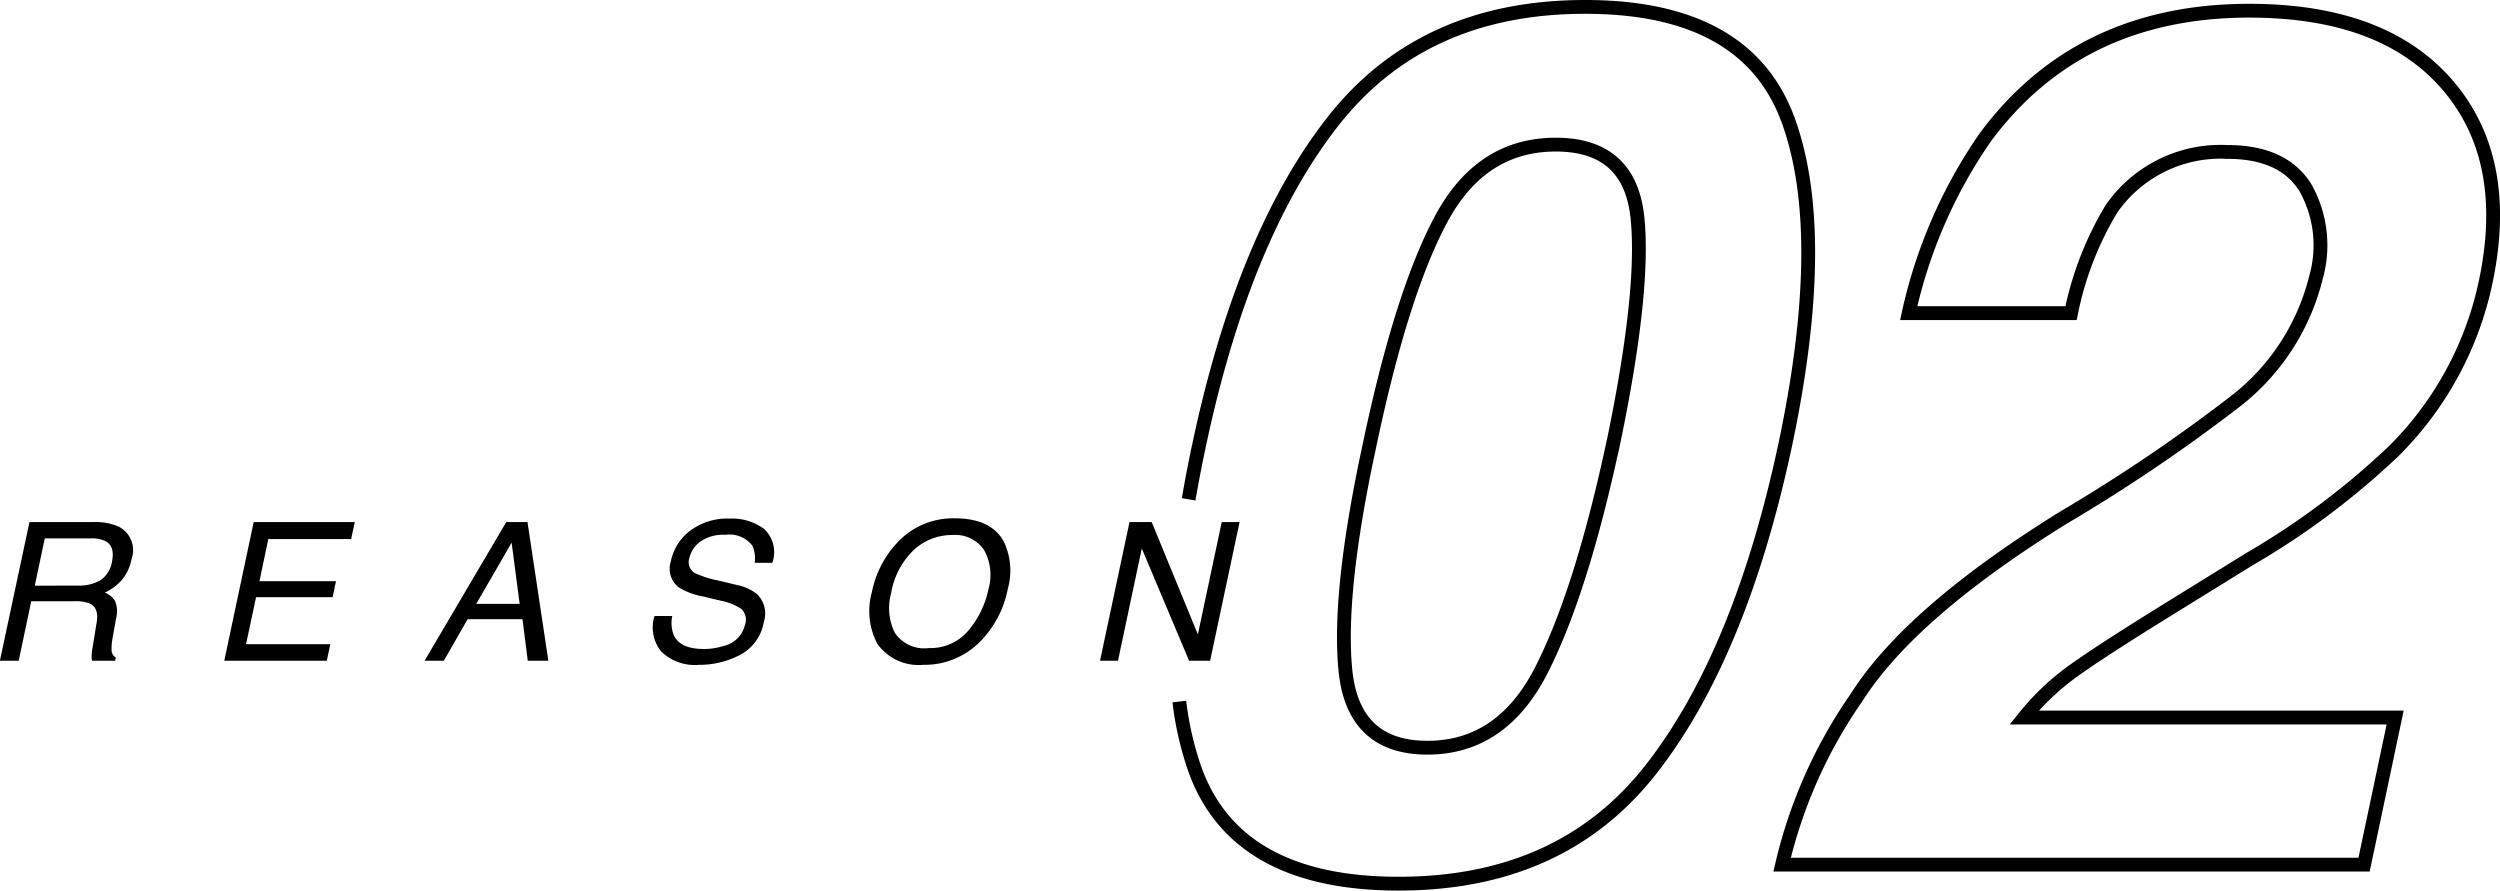
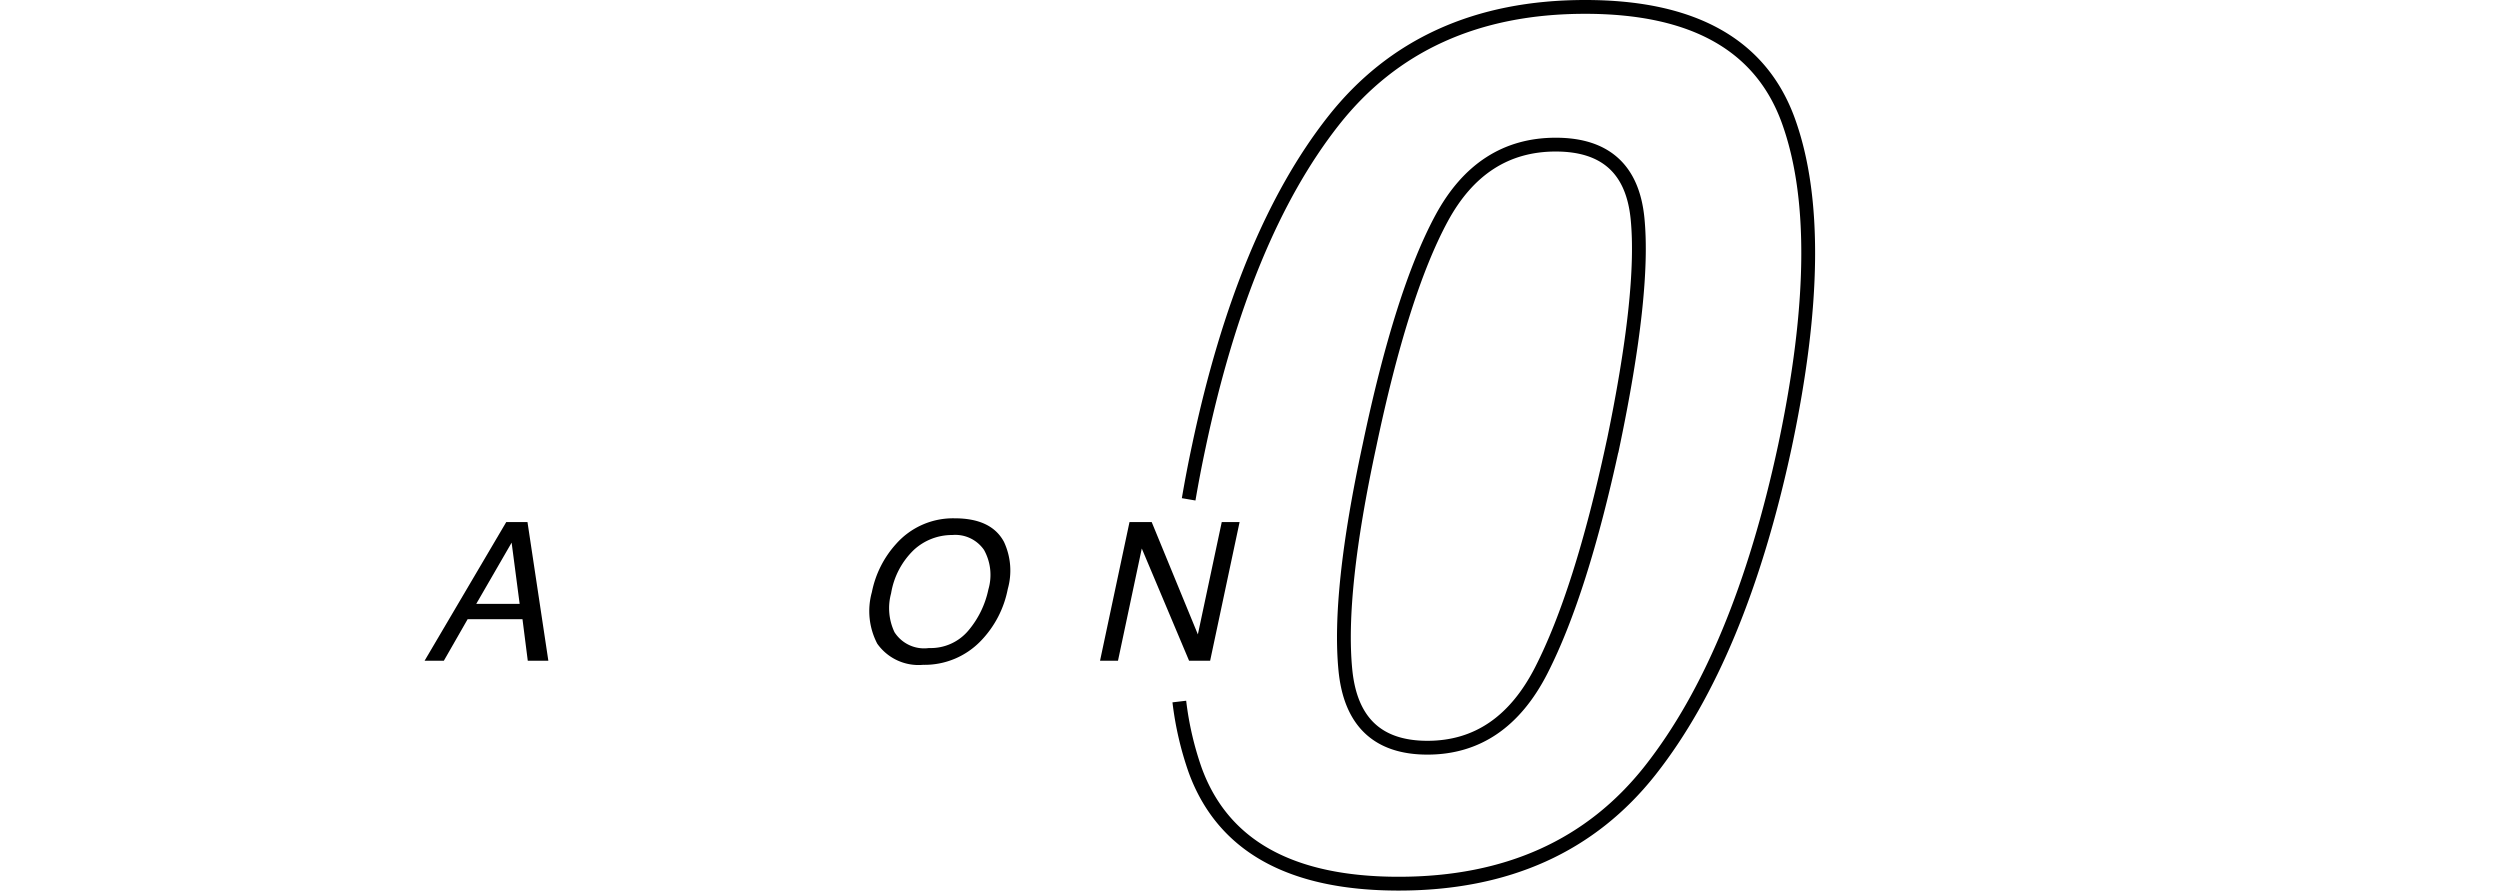
<svg xmlns="http://www.w3.org/2000/svg" width="181.02" height="64.485" viewBox="0 0 181.02 64.485">
  <g id="グループ_640" data-name="グループ 640" transform="translate(-1646.515 -1721.261)">
    <g id="CUSTOM_STAINLESS_SINK" data-name="CUSTOM STAINLESS SINK" style="isolation: isolate">
      <g id="グループ_637" data-name="グループ 637" style="isolation: isolate">
-         <path id="パス_5840" data-name="パス 5840" d="M1780.94,1771.773q3.9-6.153,14.981-13.028a121.429,121.429,0,0,0,12.646-8.573,16.28,16.28,0,0,0,5.644-8.826,8.509,8.509,0,0,0-.764-6.493q-1.613-2.589-5.644-2.589a9.621,9.621,0,0,0-8.4,4.116,23.609,23.609,0,0,0-2.927,7.554h-11.755a35.829,35.829,0,0,1,5.516-12.688q6.79-9.208,19.139-9.209,9.76,0,14.387,5.411t2.716,14.322a24.319,24.319,0,0,1-6.621,12.137,55.79,55.79,0,0,1-10.482,7.851l-5.56,3.438q-5.219,3.225-7.213,4.668a18.011,18.011,0,0,0-3.523,3.352h26.863l-2.25,10.652h-42.139A35.118,35.118,0,0,1,1780.94,1771.773Z" fill="none" stroke="#000" stroke-miterlimit="10" stroke-width="1" />
-       </g>
+         </g>
    </g>
    <g id="CUSTOM_STAINLESS_SINK-2" data-name="CUSTOM STAINLESS SINK" style="isolation: isolate">
      <g id="グループ_638" data-name="グループ 638" style="isolation: isolate">
-         <path id="パス_5841" data-name="パス 5841" d="M1648.648,1759.063h4.648a4.134,4.134,0,0,1,1.819.333,1.916,1.916,0,0,1,.916,2.374,3.244,3.244,0,0,1-.687,1.476,3.657,3.657,0,0,1-1.241.922,1.507,1.507,0,0,1,.752.629,2.061,2.061,0,0,1,.062,1.266l-.24,1.345a3.868,3.868,0,0,0-.082.856.646.646,0,0,0,.308.615l-.048.225h-1.668a1.143,1.143,0,0,1-.041-.334,5.607,5.607,0,0,1,.1-.793l.273-1.676q.157-.984-.451-1.319a2.769,2.769,0,0,0-1.19-.185h-3.1l-.91,4.307h-1.36Zm3.527,4.6a3.075,3.075,0,0,0,1.6-.381,1.987,1.987,0,0,0,.851-1.379q.225-1.071-.472-1.459a2.287,2.287,0,0,0-1.073-.2h-3.323l-.724,3.424Z" />
-         <path id="パス_5842" data-name="パス 5842" d="M1664.884,1759.063h7.322l-.267,1.23h-5.995l-.643,3.049h5.544l-.246,1.162h-5.544l-.724,3.4h6.1l-.253,1.2h-7.424Z" />
        <path id="パス_5843" data-name="パス 5843" d="M1683.171,1759.063h1.538l1.511,10.041h-1.49l-.383-3.008h-3.972l-1.722,3.008h-1.395Zm.971,5.925-.581-4.435-2.563,4.435Z" />
-         <path id="パス_5844" data-name="パス 5844" d="M1695.19,1765.863a2.484,2.484,0,0,0,.109,1.389q.465,1,2.174,1a4.7,4.7,0,0,0,1.443-.219,2.047,2.047,0,0,0,1.538-1.517,1.087,1.087,0,0,0-.267-1.17,4.165,4.165,0,0,0-1.5-.594l-1.3-.309a4.987,4.987,0,0,1-1.743-.662,1.725,1.725,0,0,1-.554-1.881,3.7,3.7,0,0,1,1.408-2.22,4.491,4.491,0,0,1,2.837-.869,3.886,3.886,0,0,1,2.519.761,2.3,2.3,0,0,1,.585,2.438h-1.278a2.219,2.219,0,0,0-.171-1.237,2.075,2.075,0,0,0-1.949-.787,2.894,2.894,0,0,0-1.836.506,2.065,2.065,0,0,0-.775,1.176.927.927,0,0,0,.383,1.08,7.412,7.412,0,0,0,1.709.547l1.34.322a3.424,3.424,0,0,1,1.435.635,1.965,1.965,0,0,1,.527,2.045,3.321,3.321,0,0,1-1.723,2.385,6.31,6.31,0,0,1-2.974.718,3.486,3.486,0,0,1-2.727-.957,2.746,2.746,0,0,1-.492-2.578Z" />
        <path id="パス_5845" data-name="パス 5845" d="M1719.212,1760.5a4.914,4.914,0,0,1,.274,3.41,7.429,7.429,0,0,1-1.935,3.74,5.655,5.655,0,0,1-4.2,1.75,3.658,3.658,0,0,1-3.315-1.531,5.094,5.094,0,0,1-.39-3.732,7.306,7.306,0,0,1,1.75-3.487,5.5,5.5,0,0,1,4.238-1.859Q1718.3,1758.789,1719.212,1760.5Zm-1.128,3.432a3.723,3.723,0,0,0-.318-2.852,2.526,2.526,0,0,0-2.3-1.08,4.074,4.074,0,0,0-2.772,1.07,5.623,5.623,0,0,0-1.657,3.155,4.078,4.078,0,0,0,.246,2.812,2.549,2.549,0,0,0,2.495,1.147,3.557,3.557,0,0,0,2.874-1.289A6.736,6.736,0,0,0,1718.084,1763.93Z" />
        <path id="パス_5846" data-name="パス 5846" d="M1728.3,1759.063h1.607l3.343,8.134,1.729-8.134h1.292l-2.133,10.041h-1.524l-3.425-8.127-1.723,8.127h-1.3Z" />
      </g>
    </g>
    <g id="グループ_639" data-name="グループ 639">
      <path id="パス_5847" data-name="パス 5847" d="M1731.907,1772.058a23.265,23.265,0,0,0,1.144,4.956q2.992,8.234,14.747,8.232t18.227-8.232q6.471-8.234,9.739-23.468,3.227-15.234.255-23.51t-14.726-8.275q-11.754,0-18.248,8.275t-9.717,23.51c-.286,1.332-.531,2.619-.745,3.871m30.7-3.871q-2.292,10.609-5.156,16.232t-8.254,5.623q-5.39,0-5.941-5.623t1.739-16.232q2.334-11.118,5.22-16.466t8.275-5.347q5.39,0,5.92,5.347T1763.288,1753.546Z" fill="none" stroke="#000" stroke-miterlimit="10" stroke-width="1" />
    </g>
  </g>
</svg>